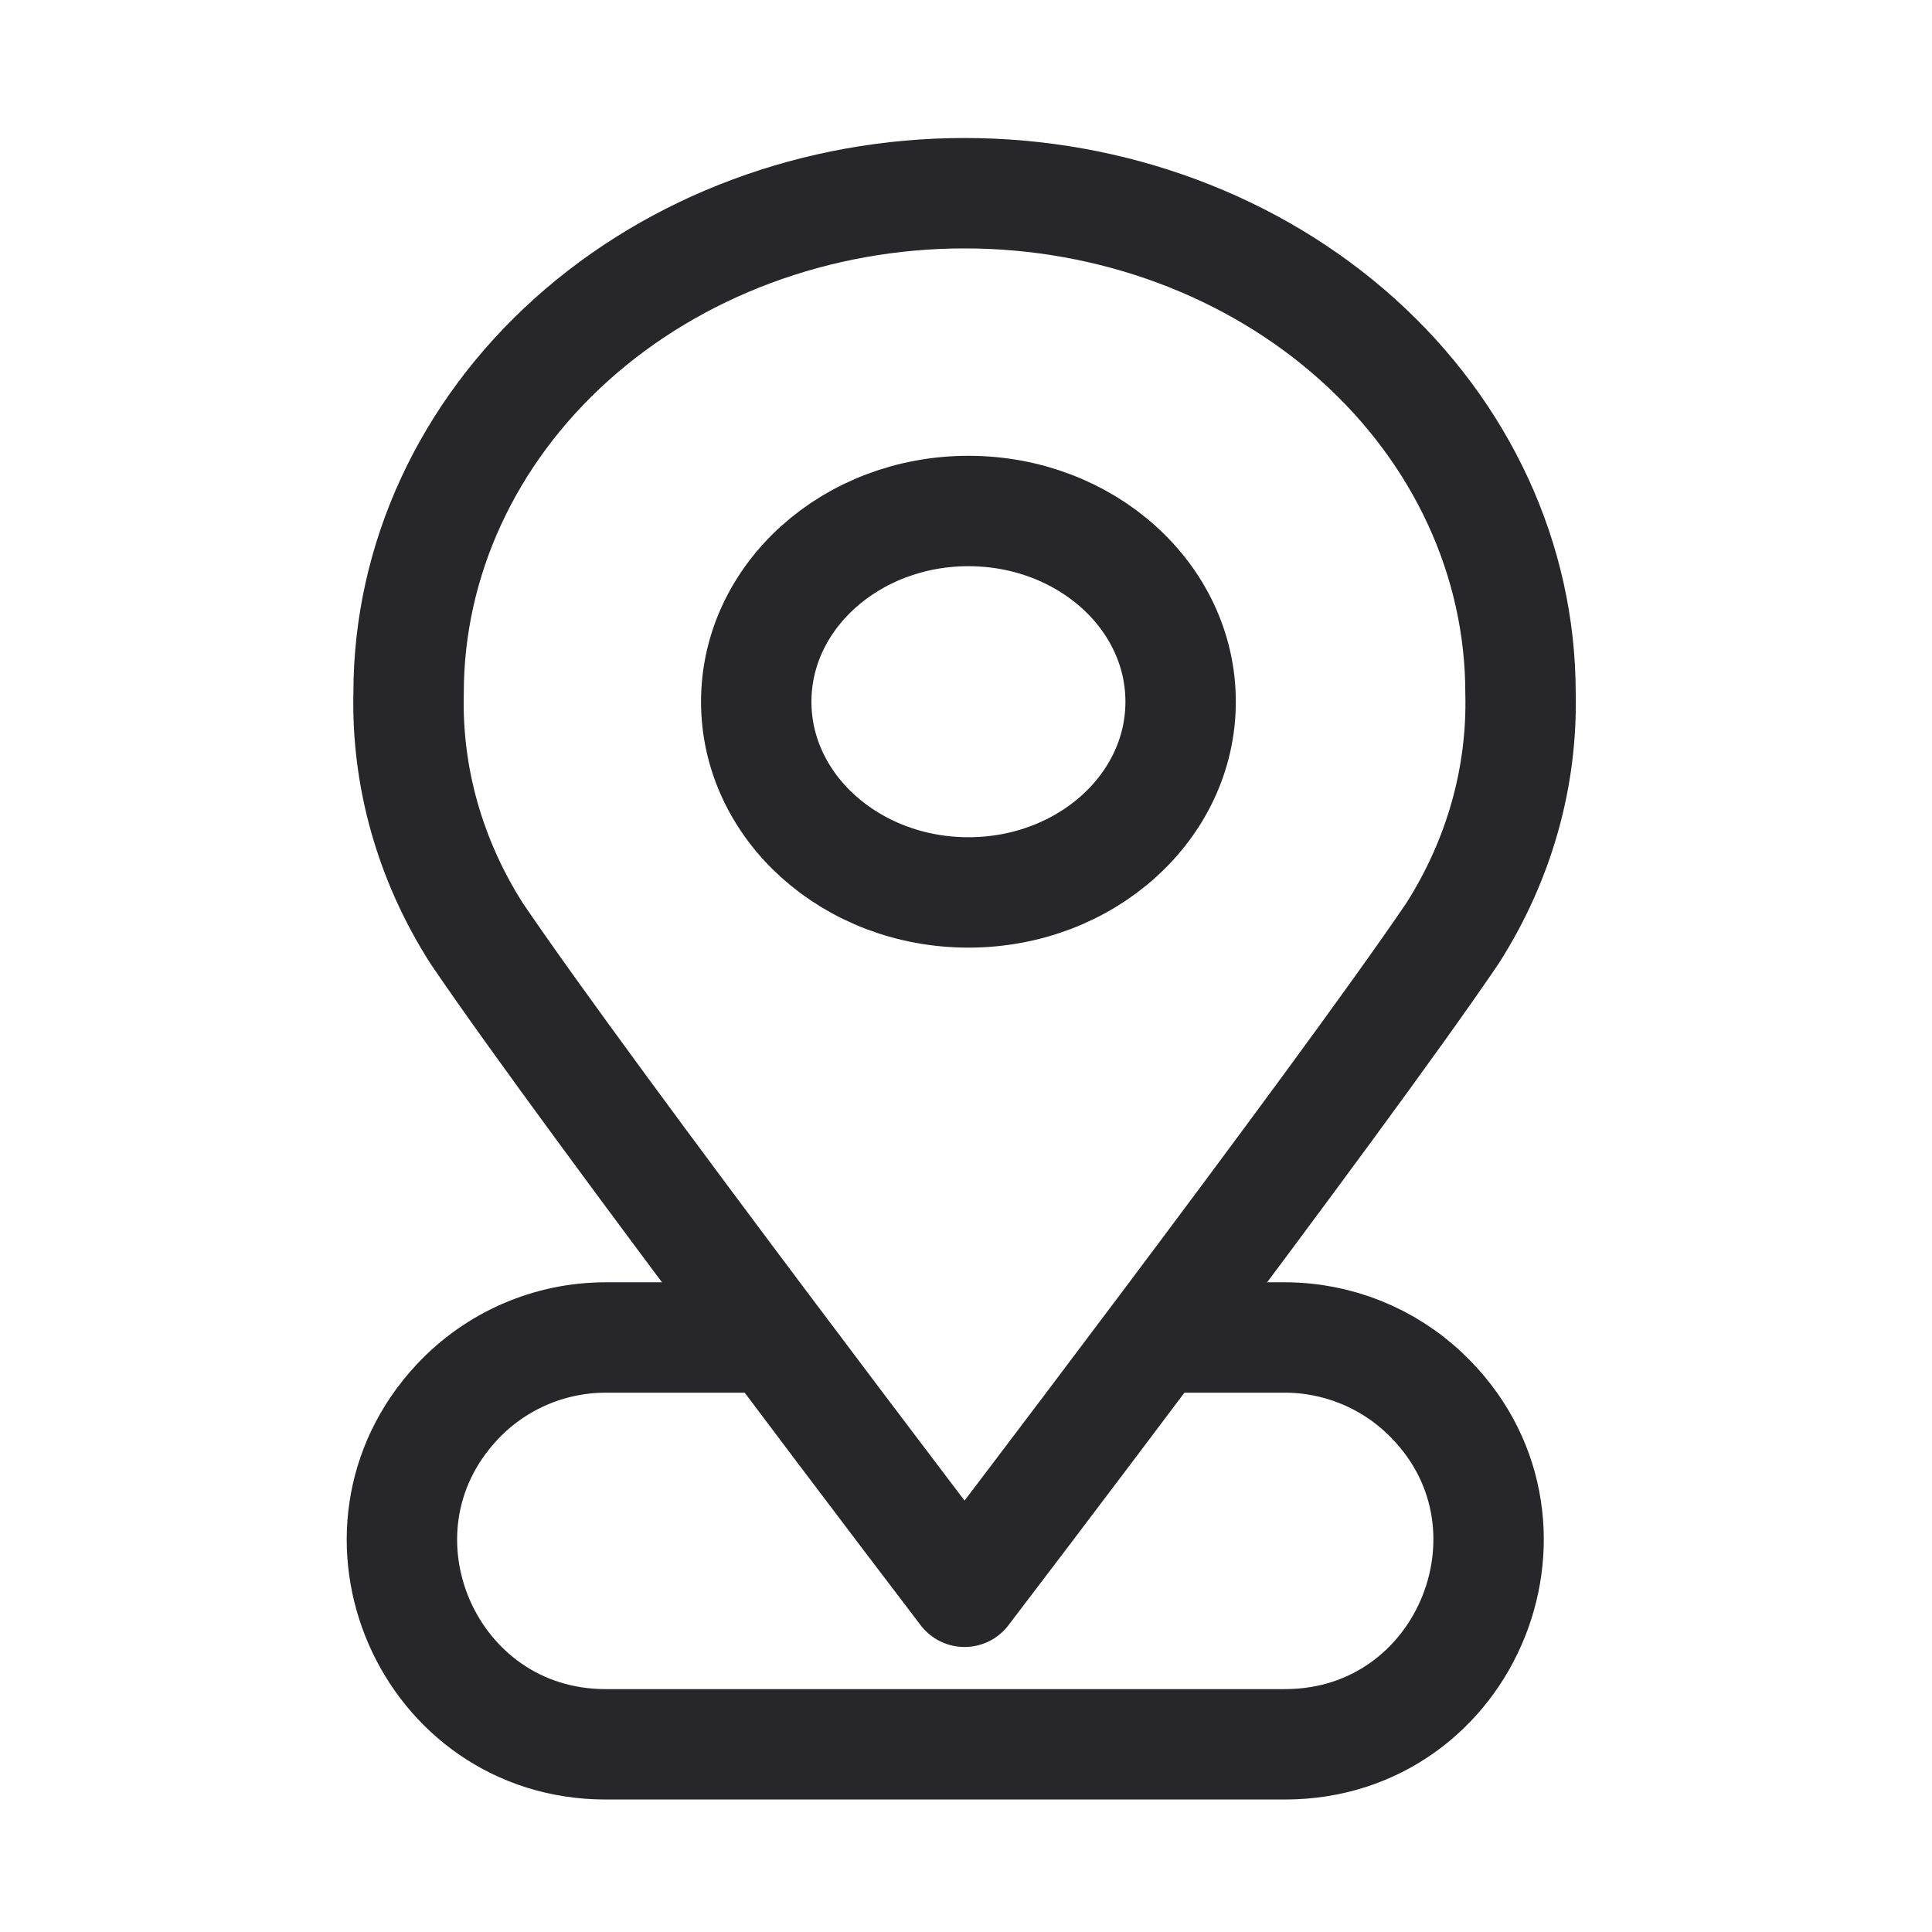
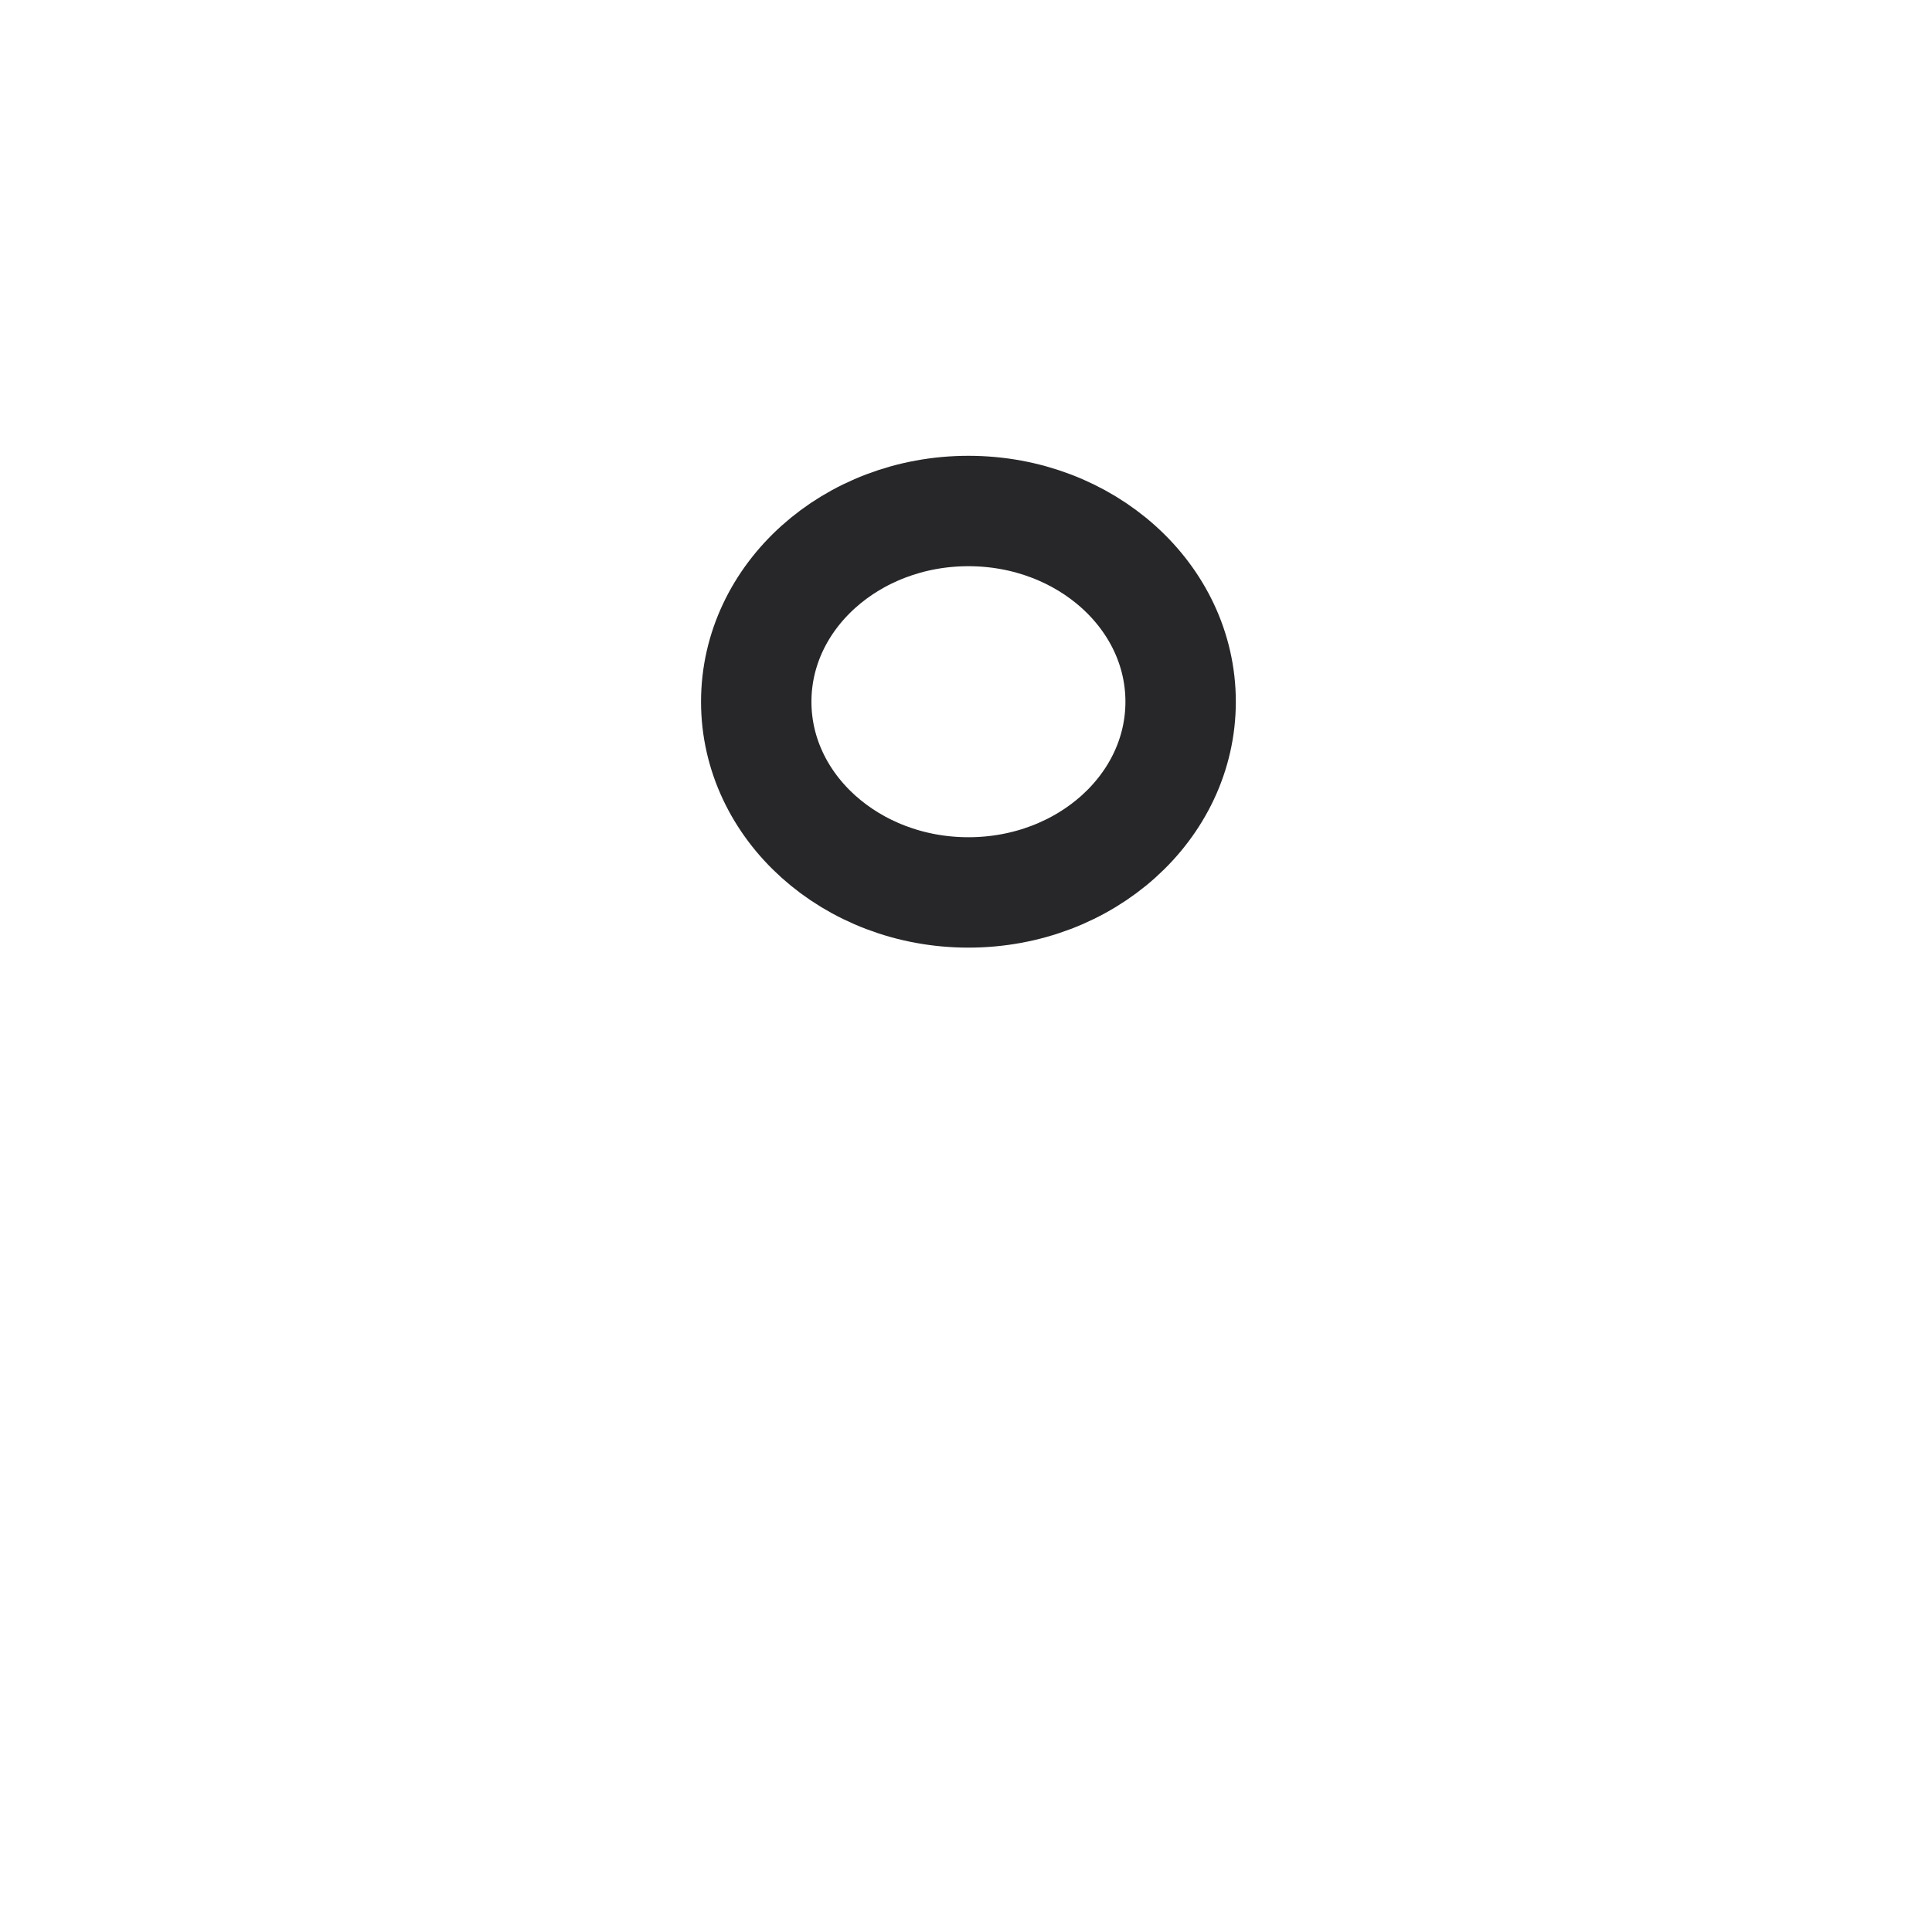
<svg xmlns="http://www.w3.org/2000/svg" width="350" height="350" viewBox="0 0 350 350" fill="none">
  <path d="M175.441 161.672C196.671 161.672 213.881 146.204 213.881 127.122C213.881 108.041 196.671 92.573 175.441 92.573C154.21 92.573 137 108.041 137 127.122C137 146.204 154.21 161.672 175.441 161.672Z" stroke="#272629" stroke-width="20" stroke-linecap="round" stroke-linejoin="round" />
-   <path d="M275.453 125.521C275.834 140.767 271.581 155.818 263.152 169.054C242.394 199.688 174.738 288.366 174.738 288.366C174.738 288.366 107.083 199.688 86.325 169.054C77.895 155.818 73.642 140.767 74.023 125.521C74.023 101.513 84.635 78.489 103.522 61.513C122.41 44.537 148.027 35 174.738 35C201.449 35 227.066 44.537 245.954 61.513C264.842 78.489 275.453 101.513 275.453 125.521Z" stroke="#272629" stroke-width="20" stroke-linecap="round" stroke-linejoin="round" />
-   <path d="M213.5 242.299H232.75C242.2 242.299 251.289 245.93 258.138 252.441V252.441C282.26 275.371 266.031 315.999 232.75 315.999H109.733C77.522 315.999 60.815 277.582 82.779 254.021V254.021C89.749 246.545 99.511 242.299 109.733 242.299H135.735" stroke="#272629" stroke-width="20" stroke-linecap="round" stroke-linejoin="round" />
</svg>